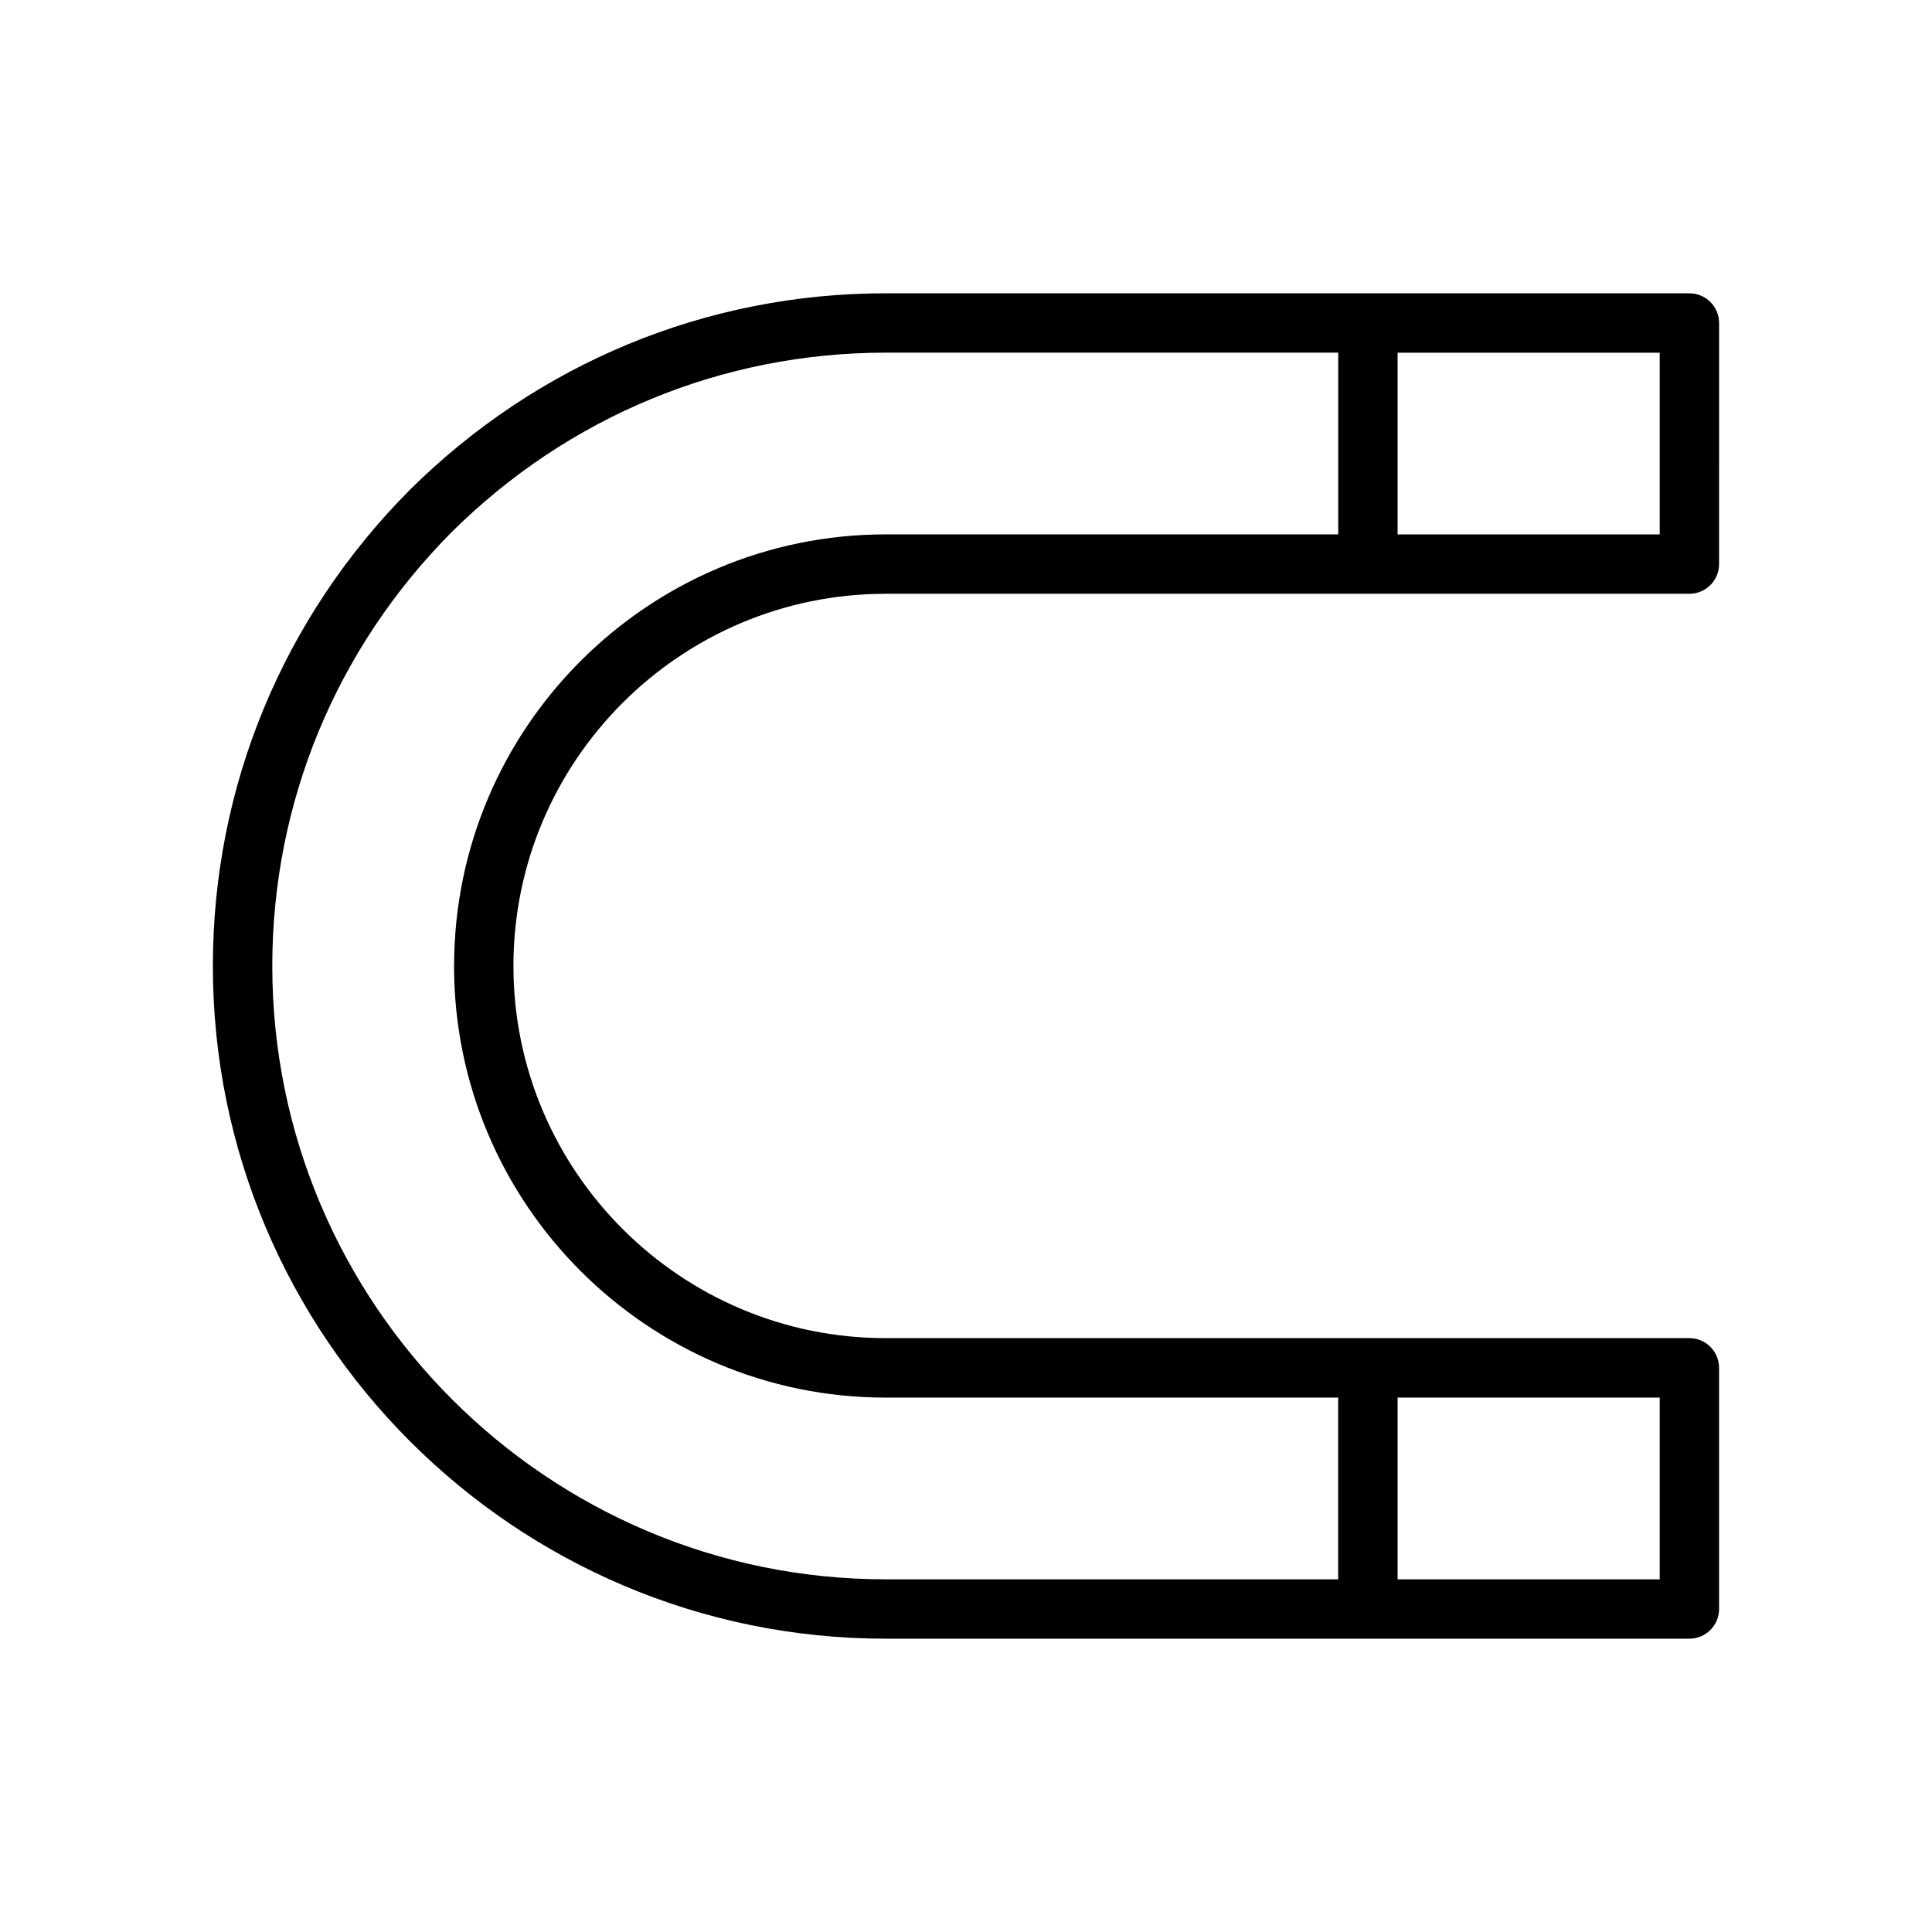
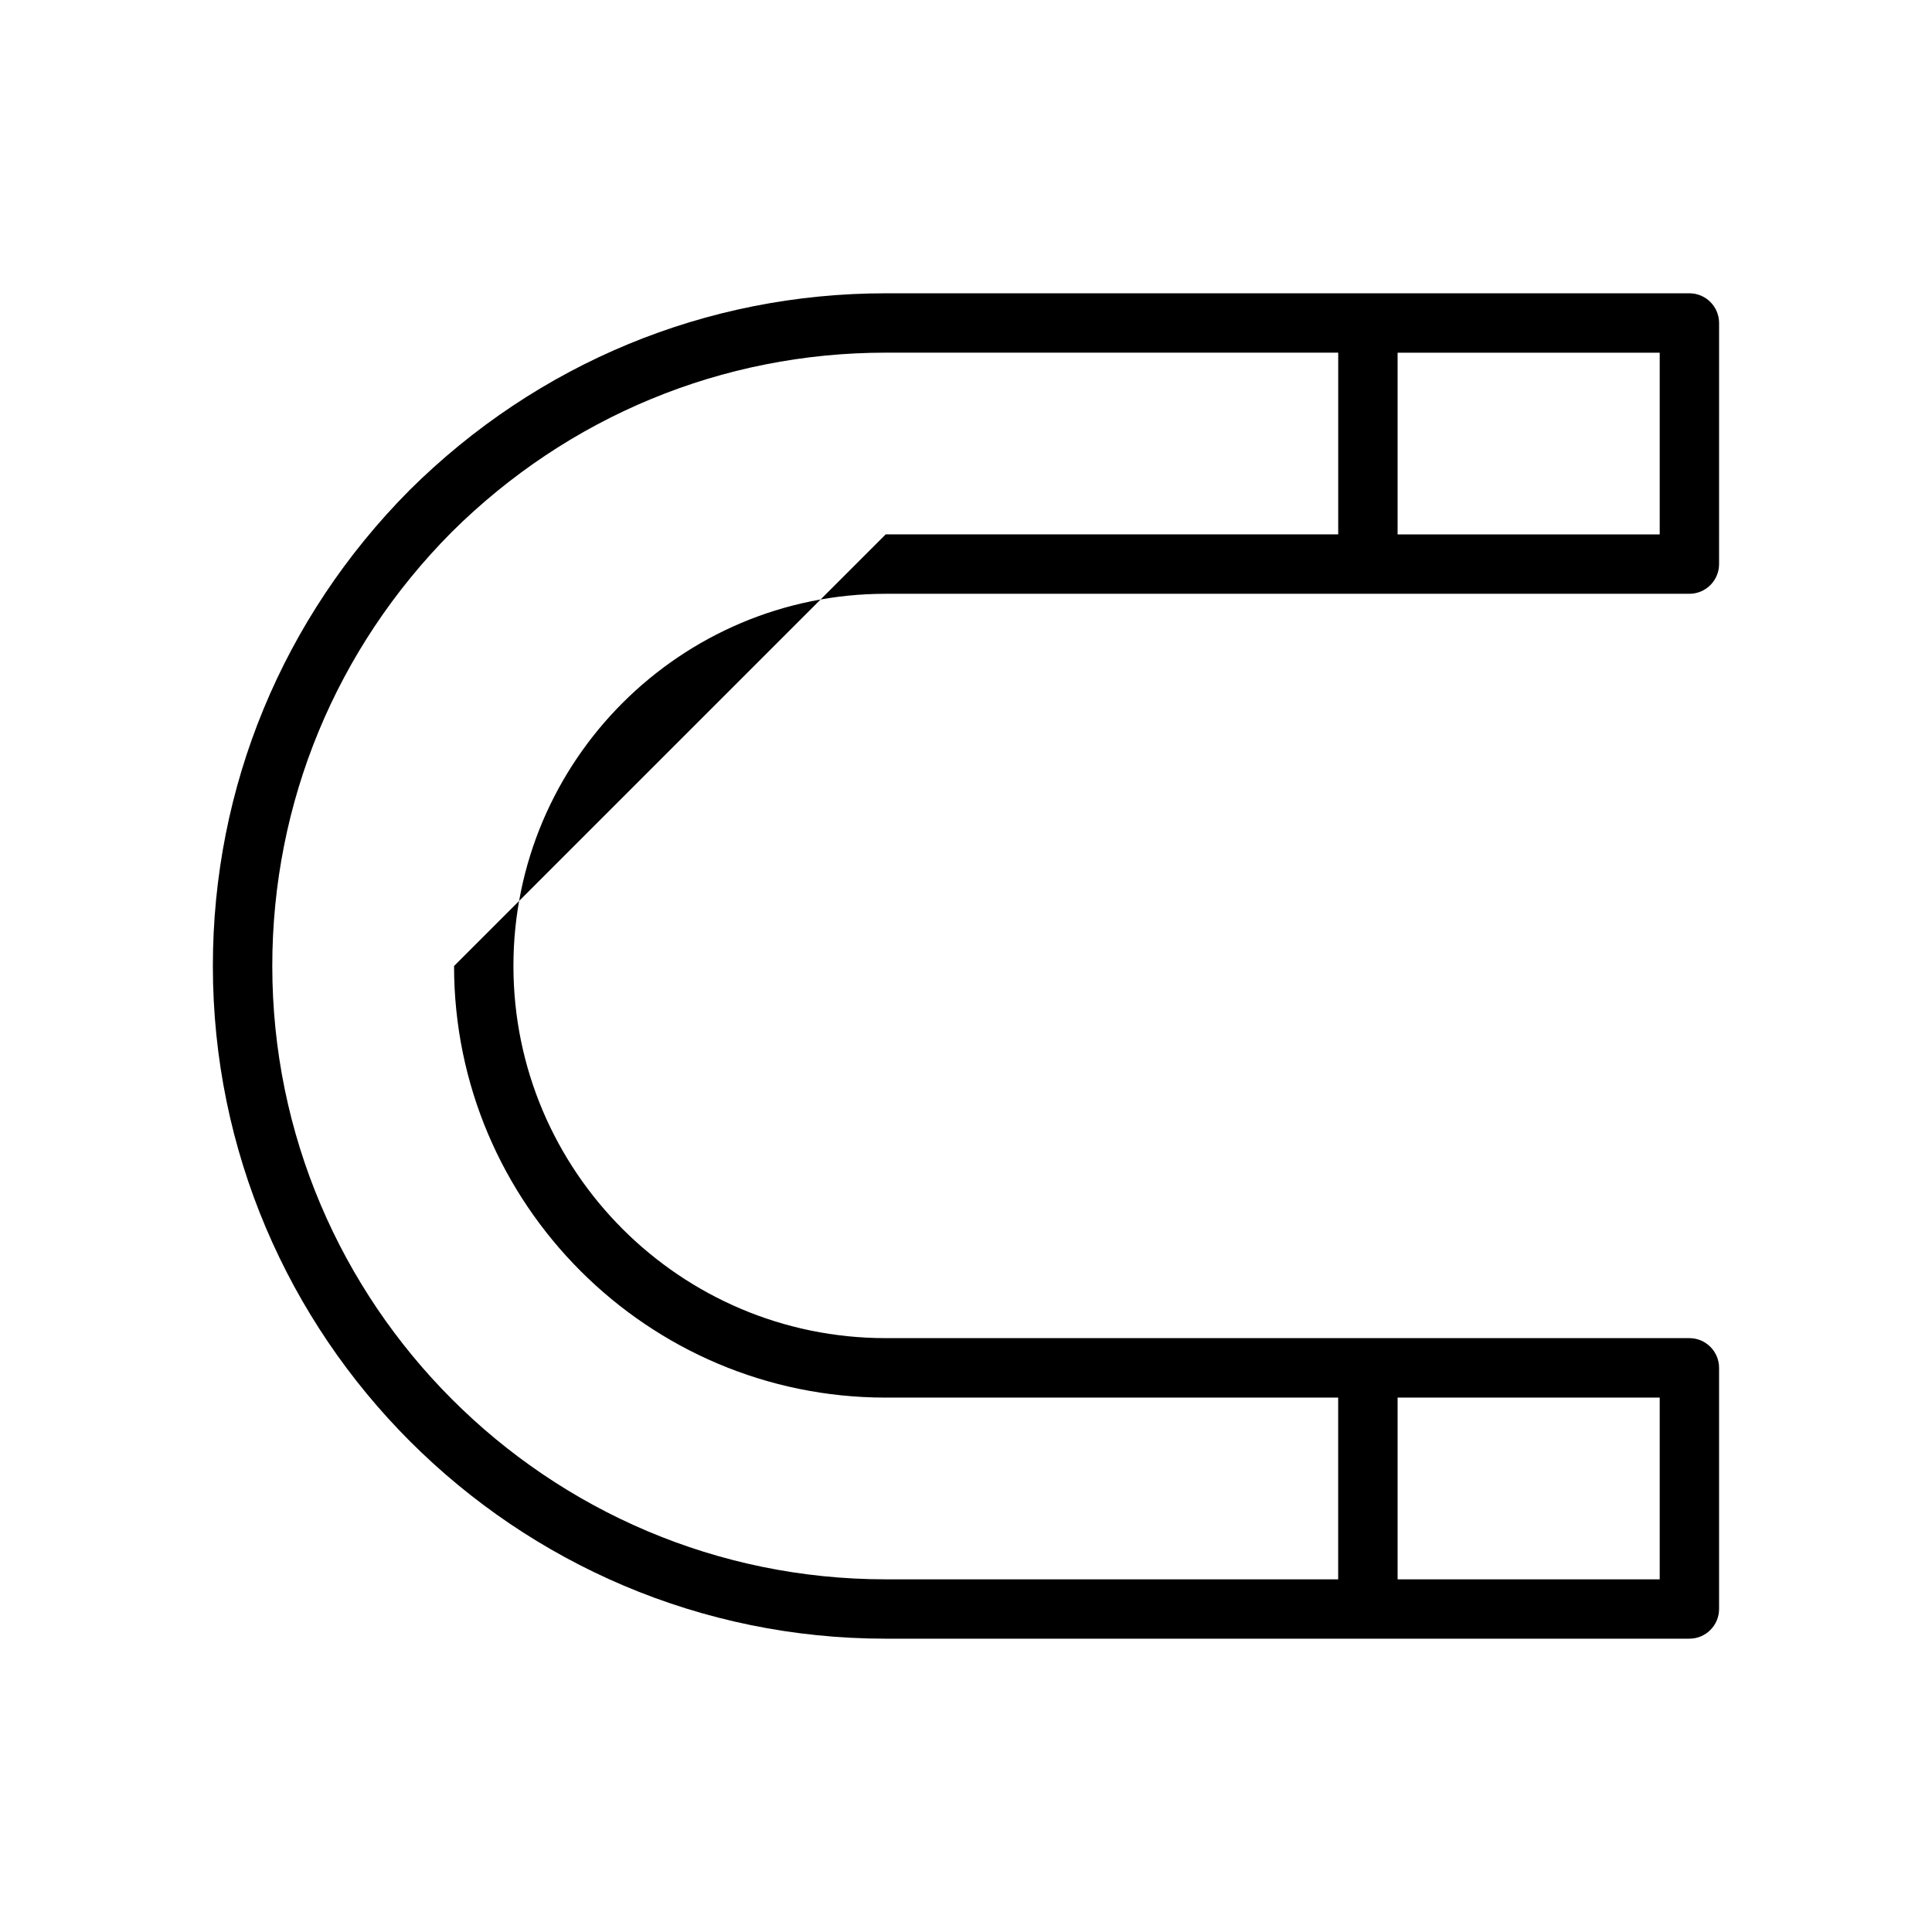
<svg xmlns="http://www.w3.org/2000/svg" fill="#000000" width="800px" height="800px" version="1.1" viewBox="144 144 512 512">
-   <path d="m378.7 301.36h213c4.344 0 7.871-3.527 7.871-7.871l0.004-63.891c0-4.344-3.527-7.871-7.871-7.871h-213c-47.484 0-92.262 18.516-126.16 52.16-33.617 33.848-52.133 78.625-52.133 126.11 0 98.305 79.98 178.27 178.29 178.27h213c4.344 0 7.871-3.527 7.871-7.871v-63.906c0-4.344-3.527-7.871-7.871-7.871h-213c-54.379 0-98.637-44.258-98.637-98.637 0-54.383 44.258-98.621 98.637-98.621zm205.14-63.891v48.16h-69.461v-48.16zm0 276.91v48.16h-69.461v-48.16zm-319.51-114.38c0 63.07 51.309 114.38 114.38 114.38h119.92v48.16h-119.92c-89.629-0.016-162.55-72.926-162.55-162.54 0-43.297 16.895-84.137 47.531-114.98 30.891-30.652 71.73-47.562 115.03-47.562h119.92v48.16h-119.92c-63.074 0-114.38 51.312-114.38 114.38z" />
+   <path d="m378.7 301.36h213c4.344 0 7.871-3.527 7.871-7.871l0.004-63.891c0-4.344-3.527-7.871-7.871-7.871h-213c-47.484 0-92.262 18.516-126.16 52.16-33.617 33.848-52.133 78.625-52.133 126.11 0 98.305 79.98 178.27 178.29 178.27h213c4.344 0 7.871-3.527 7.871-7.871v-63.906c0-4.344-3.527-7.871-7.871-7.871h-213c-54.379 0-98.637-44.258-98.637-98.637 0-54.383 44.258-98.621 98.637-98.621zm205.14-63.891v48.16h-69.461v-48.16zm0 276.91v48.16h-69.461v-48.16zm-319.51-114.38c0 63.07 51.309 114.38 114.38 114.38h119.92v48.16h-119.92c-89.629-0.016-162.55-72.926-162.55-162.54 0-43.297 16.895-84.137 47.531-114.98 30.891-30.652 71.73-47.562 115.03-47.562h119.92v48.16h-119.92z" />
</svg>